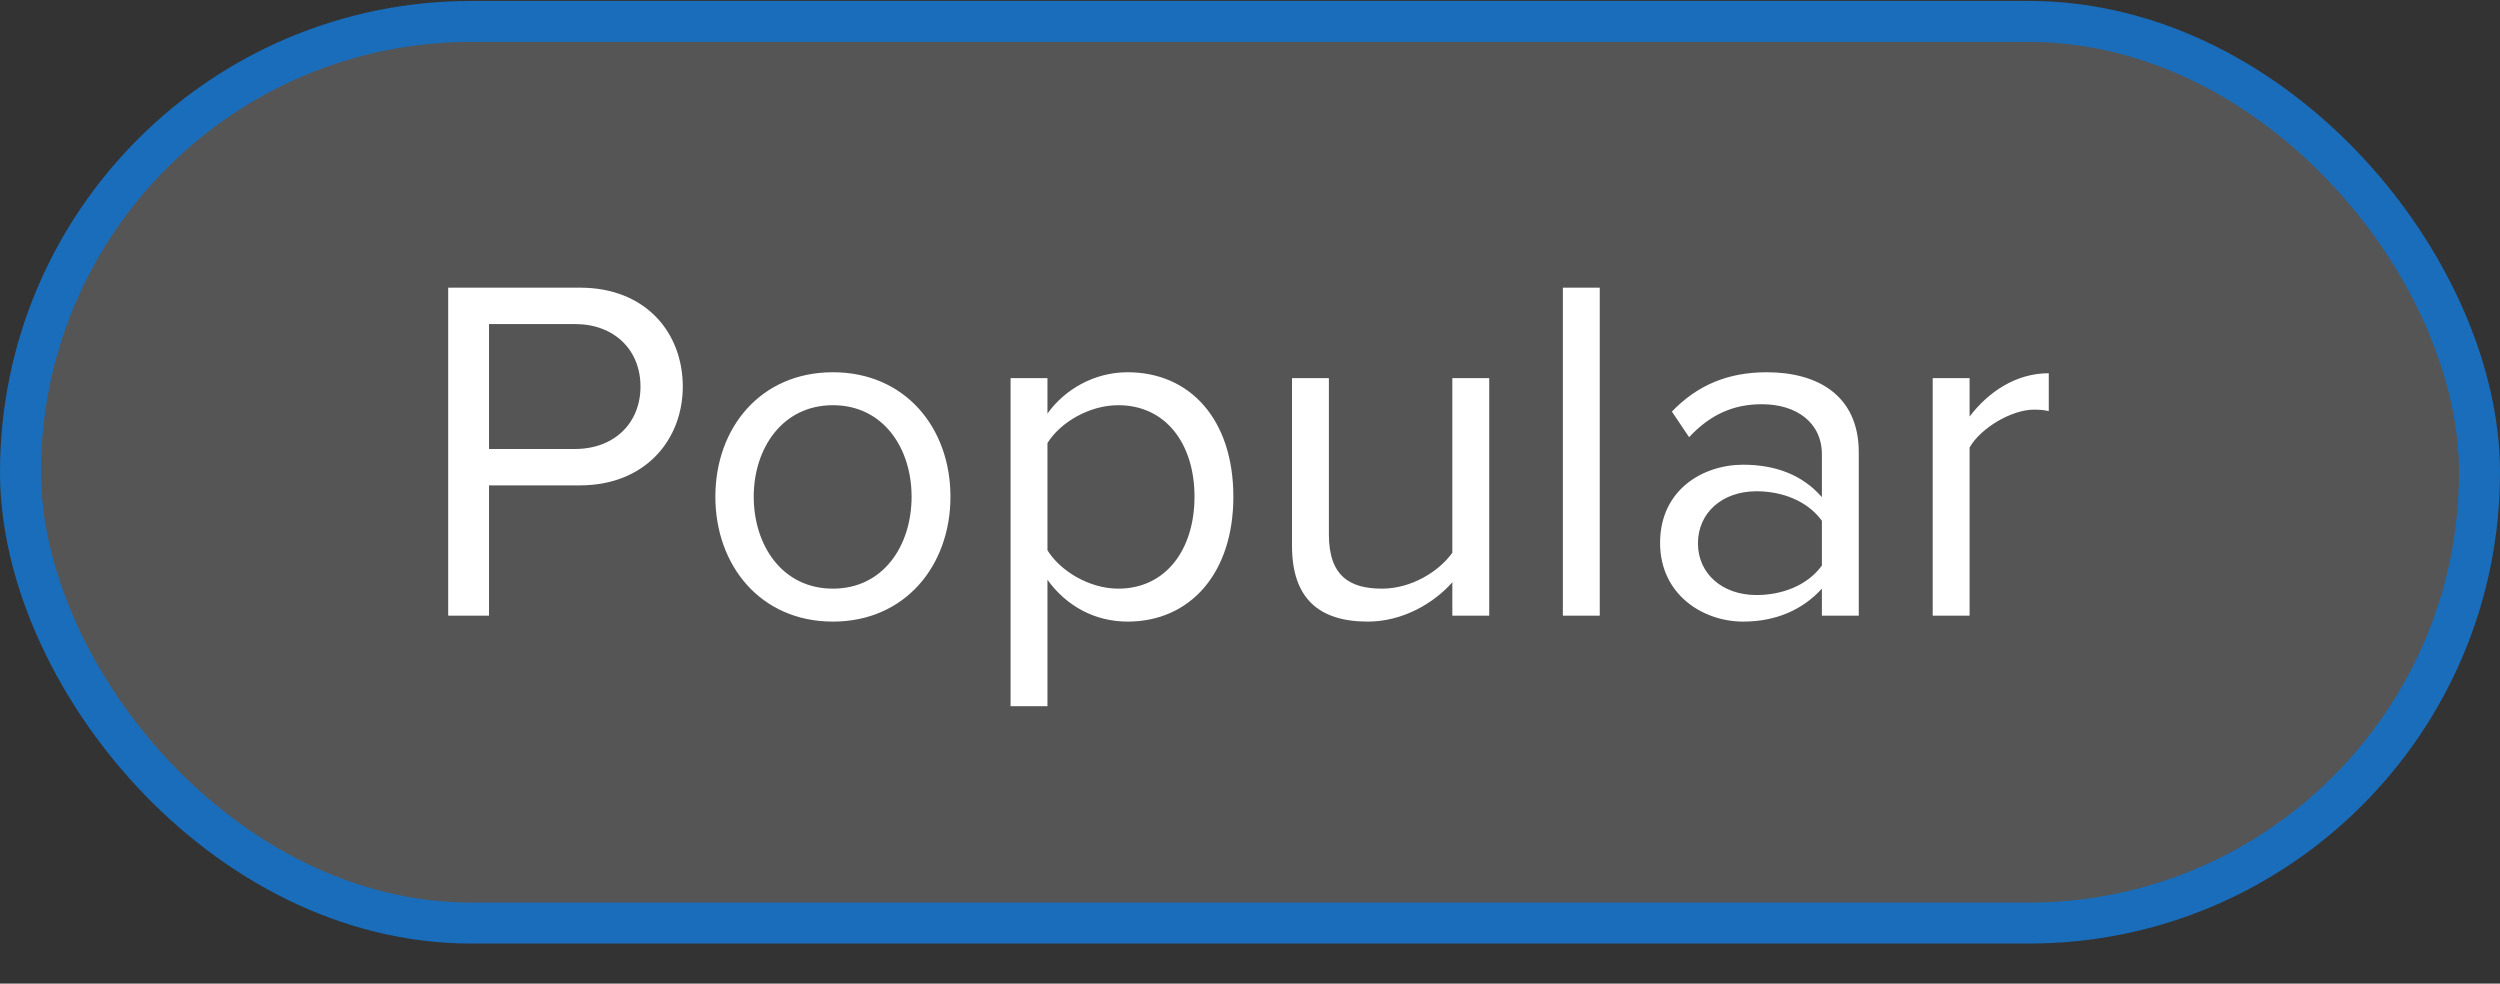
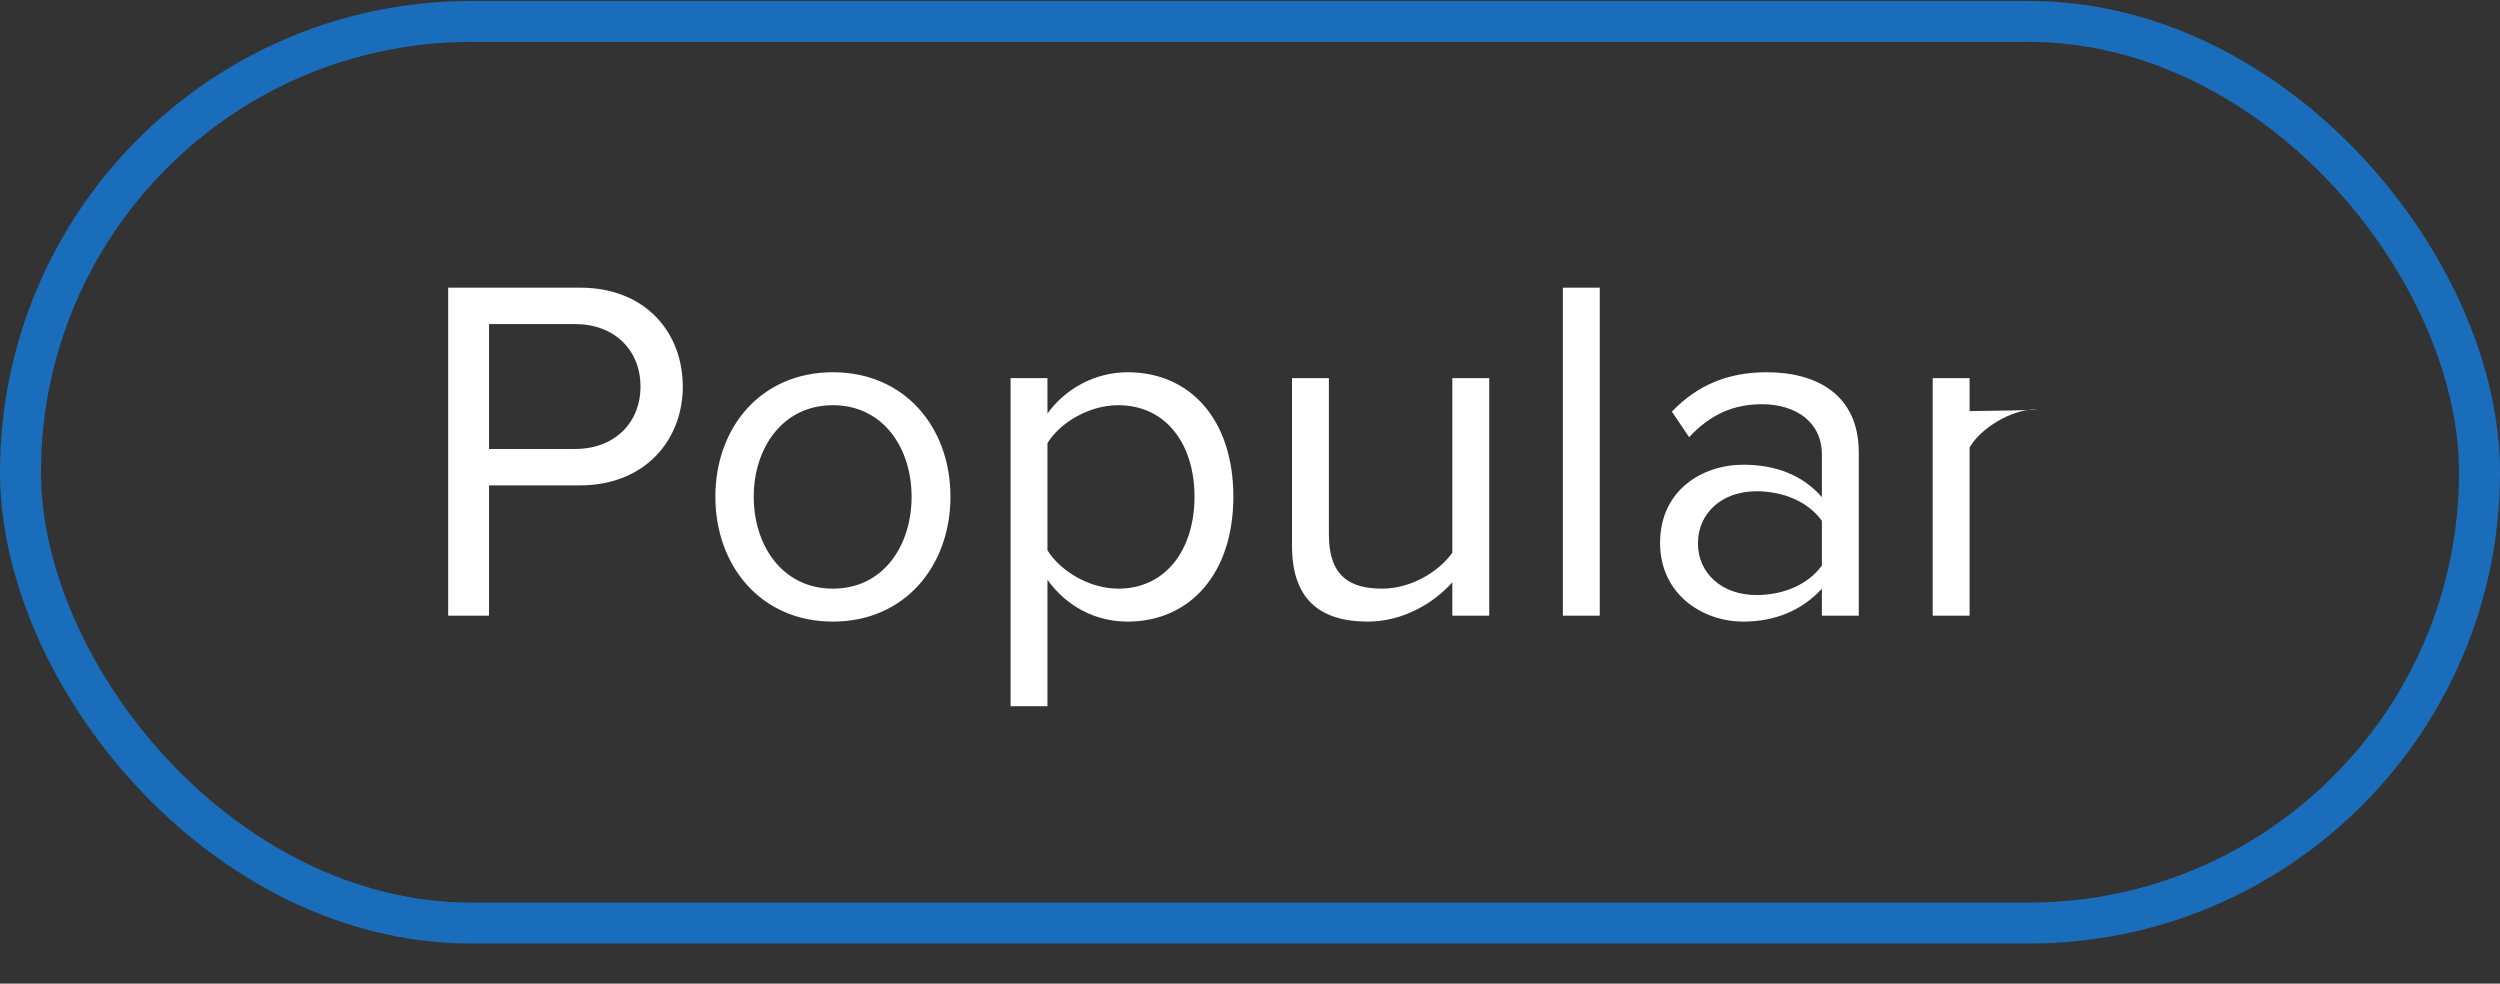
<svg xmlns="http://www.w3.org/2000/svg" width="61" height="24" viewBox="0 0 61 24" fill="none">
  <rect x="0" y="0" width="61" height="24" fill="#333333" stroke="none" />
-   <rect x="0.5" y="0.523" width="60" height="22" rx="11" fill="url(#paint0_linear_123_4027)" fill-opacity="0.17" />
  <rect x="0.5" y="0.523" width="60" height="22" rx="11" stroke="#1A6DBA" />
-   <path d="M11.932 15.023H10.936V7.019H14.152C15.76 7.019 16.66 8.123 16.66 9.431C16.66 10.739 15.736 11.843 14.152 11.843H11.932V15.023ZM14.032 10.955C14.98 10.955 15.628 10.331 15.628 9.431C15.628 8.531 14.98 7.907 14.032 7.907H11.932V10.955H14.032ZM20.323 15.167C18.559 15.167 17.455 13.799 17.455 12.119C17.455 10.439 18.559 9.083 20.323 9.083C22.087 9.083 23.191 10.439 23.191 12.119C23.191 13.799 22.087 15.167 20.323 15.167ZM20.323 14.363C21.559 14.363 22.243 13.307 22.243 12.119C22.243 10.943 21.559 9.887 20.323 9.887C19.087 9.887 18.391 10.943 18.391 12.119C18.391 13.307 19.087 14.363 20.323 14.363ZM27.514 15.167C26.722 15.167 26.026 14.795 25.558 14.147V17.231H24.658V9.227H25.558V10.091C25.978 9.503 26.698 9.083 27.514 9.083C29.038 9.083 30.094 10.235 30.094 12.119C30.094 13.991 29.038 15.167 27.514 15.167ZM27.286 14.363C28.45 14.363 29.146 13.403 29.146 12.119C29.146 10.835 28.45 9.887 27.286 9.887C26.578 9.887 25.87 10.307 25.558 10.811V13.427C25.87 13.931 26.578 14.363 27.286 14.363ZM36.337 15.023H35.437V14.207C34.993 14.711 34.237 15.167 33.373 15.167C32.161 15.167 31.525 14.579 31.525 13.319V9.227H32.425V13.043C32.425 14.063 32.941 14.363 33.721 14.363C34.429 14.363 35.101 13.955 35.437 13.487V9.227H36.337V15.023ZM39.034 15.023H38.134V7.019H39.034V15.023ZM45.354 15.023H44.454V14.363C43.974 14.891 43.314 15.167 42.534 15.167C41.55 15.167 40.506 14.507 40.506 13.247C40.506 11.951 41.55 11.339 42.534 11.339C43.326 11.339 43.986 11.591 44.454 12.131V11.087C44.454 10.307 43.83 9.863 42.99 9.863C42.294 9.863 41.73 10.115 41.214 10.667L40.794 10.043C41.418 9.395 42.162 9.083 43.11 9.083C44.334 9.083 45.354 9.635 45.354 11.039V15.023ZM42.858 14.519C43.494 14.519 44.106 14.279 44.454 13.799V12.707C44.106 12.227 43.494 11.987 42.858 11.987C42.018 11.987 41.43 12.515 41.43 13.259C41.43 13.991 42.018 14.519 42.858 14.519ZM48.058 15.023H47.158V9.227H48.058V10.163C48.526 9.551 49.198 9.107 49.99 9.107V10.031C49.882 10.007 49.774 9.995 49.63 9.995C49.078 9.995 48.322 10.451 48.058 10.919V15.023Z" fill="white" />
+   <path d="M11.932 15.023H10.936V7.019H14.152C15.76 7.019 16.66 8.123 16.66 9.431C16.66 10.739 15.736 11.843 14.152 11.843H11.932V15.023ZM14.032 10.955C14.98 10.955 15.628 10.331 15.628 9.431C15.628 8.531 14.98 7.907 14.032 7.907H11.932V10.955H14.032ZM20.323 15.167C18.559 15.167 17.455 13.799 17.455 12.119C17.455 10.439 18.559 9.083 20.323 9.083C22.087 9.083 23.191 10.439 23.191 12.119C23.191 13.799 22.087 15.167 20.323 15.167ZM20.323 14.363C21.559 14.363 22.243 13.307 22.243 12.119C22.243 10.943 21.559 9.887 20.323 9.887C19.087 9.887 18.391 10.943 18.391 12.119C18.391 13.307 19.087 14.363 20.323 14.363ZM27.514 15.167C26.722 15.167 26.026 14.795 25.558 14.147V17.231H24.658V9.227H25.558V10.091C25.978 9.503 26.698 9.083 27.514 9.083C29.038 9.083 30.094 10.235 30.094 12.119C30.094 13.991 29.038 15.167 27.514 15.167ZM27.286 14.363C28.45 14.363 29.146 13.403 29.146 12.119C29.146 10.835 28.45 9.887 27.286 9.887C26.578 9.887 25.87 10.307 25.558 10.811V13.427C25.87 13.931 26.578 14.363 27.286 14.363ZM36.337 15.023H35.437V14.207C34.993 14.711 34.237 15.167 33.373 15.167C32.161 15.167 31.525 14.579 31.525 13.319V9.227H32.425V13.043C32.425 14.063 32.941 14.363 33.721 14.363C34.429 14.363 35.101 13.955 35.437 13.487V9.227H36.337V15.023ZM39.034 15.023H38.134V7.019H39.034V15.023ZM45.354 15.023H44.454V14.363C43.974 14.891 43.314 15.167 42.534 15.167C41.55 15.167 40.506 14.507 40.506 13.247C40.506 11.951 41.55 11.339 42.534 11.339C43.326 11.339 43.986 11.591 44.454 12.131V11.087C44.454 10.307 43.83 9.863 42.99 9.863C42.294 9.863 41.73 10.115 41.214 10.667L40.794 10.043C41.418 9.395 42.162 9.083 43.11 9.083C44.334 9.083 45.354 9.635 45.354 11.039V15.023ZM42.858 14.519C43.494 14.519 44.106 14.279 44.454 13.799V12.707C44.106 12.227 43.494 11.987 42.858 11.987C42.018 11.987 41.43 12.515 41.43 13.259C41.43 13.991 42.018 14.519 42.858 14.519ZM48.058 15.023H47.158V9.227H48.058V10.163V10.031C49.882 10.007 49.774 9.995 49.63 9.995C49.078 9.995 48.322 10.451 48.058 10.919V15.023Z" fill="white" />
  <defs>
    <linearGradient id="paint0_linear_123_4027" x1="17" y1="5" x2="45" y2="20" gradientUnits="userSpaceOnUse">
      <stop stop-color="white" />
      <stop offset="1" stop-color="white" />
    </linearGradient>
  </defs>
</svg>